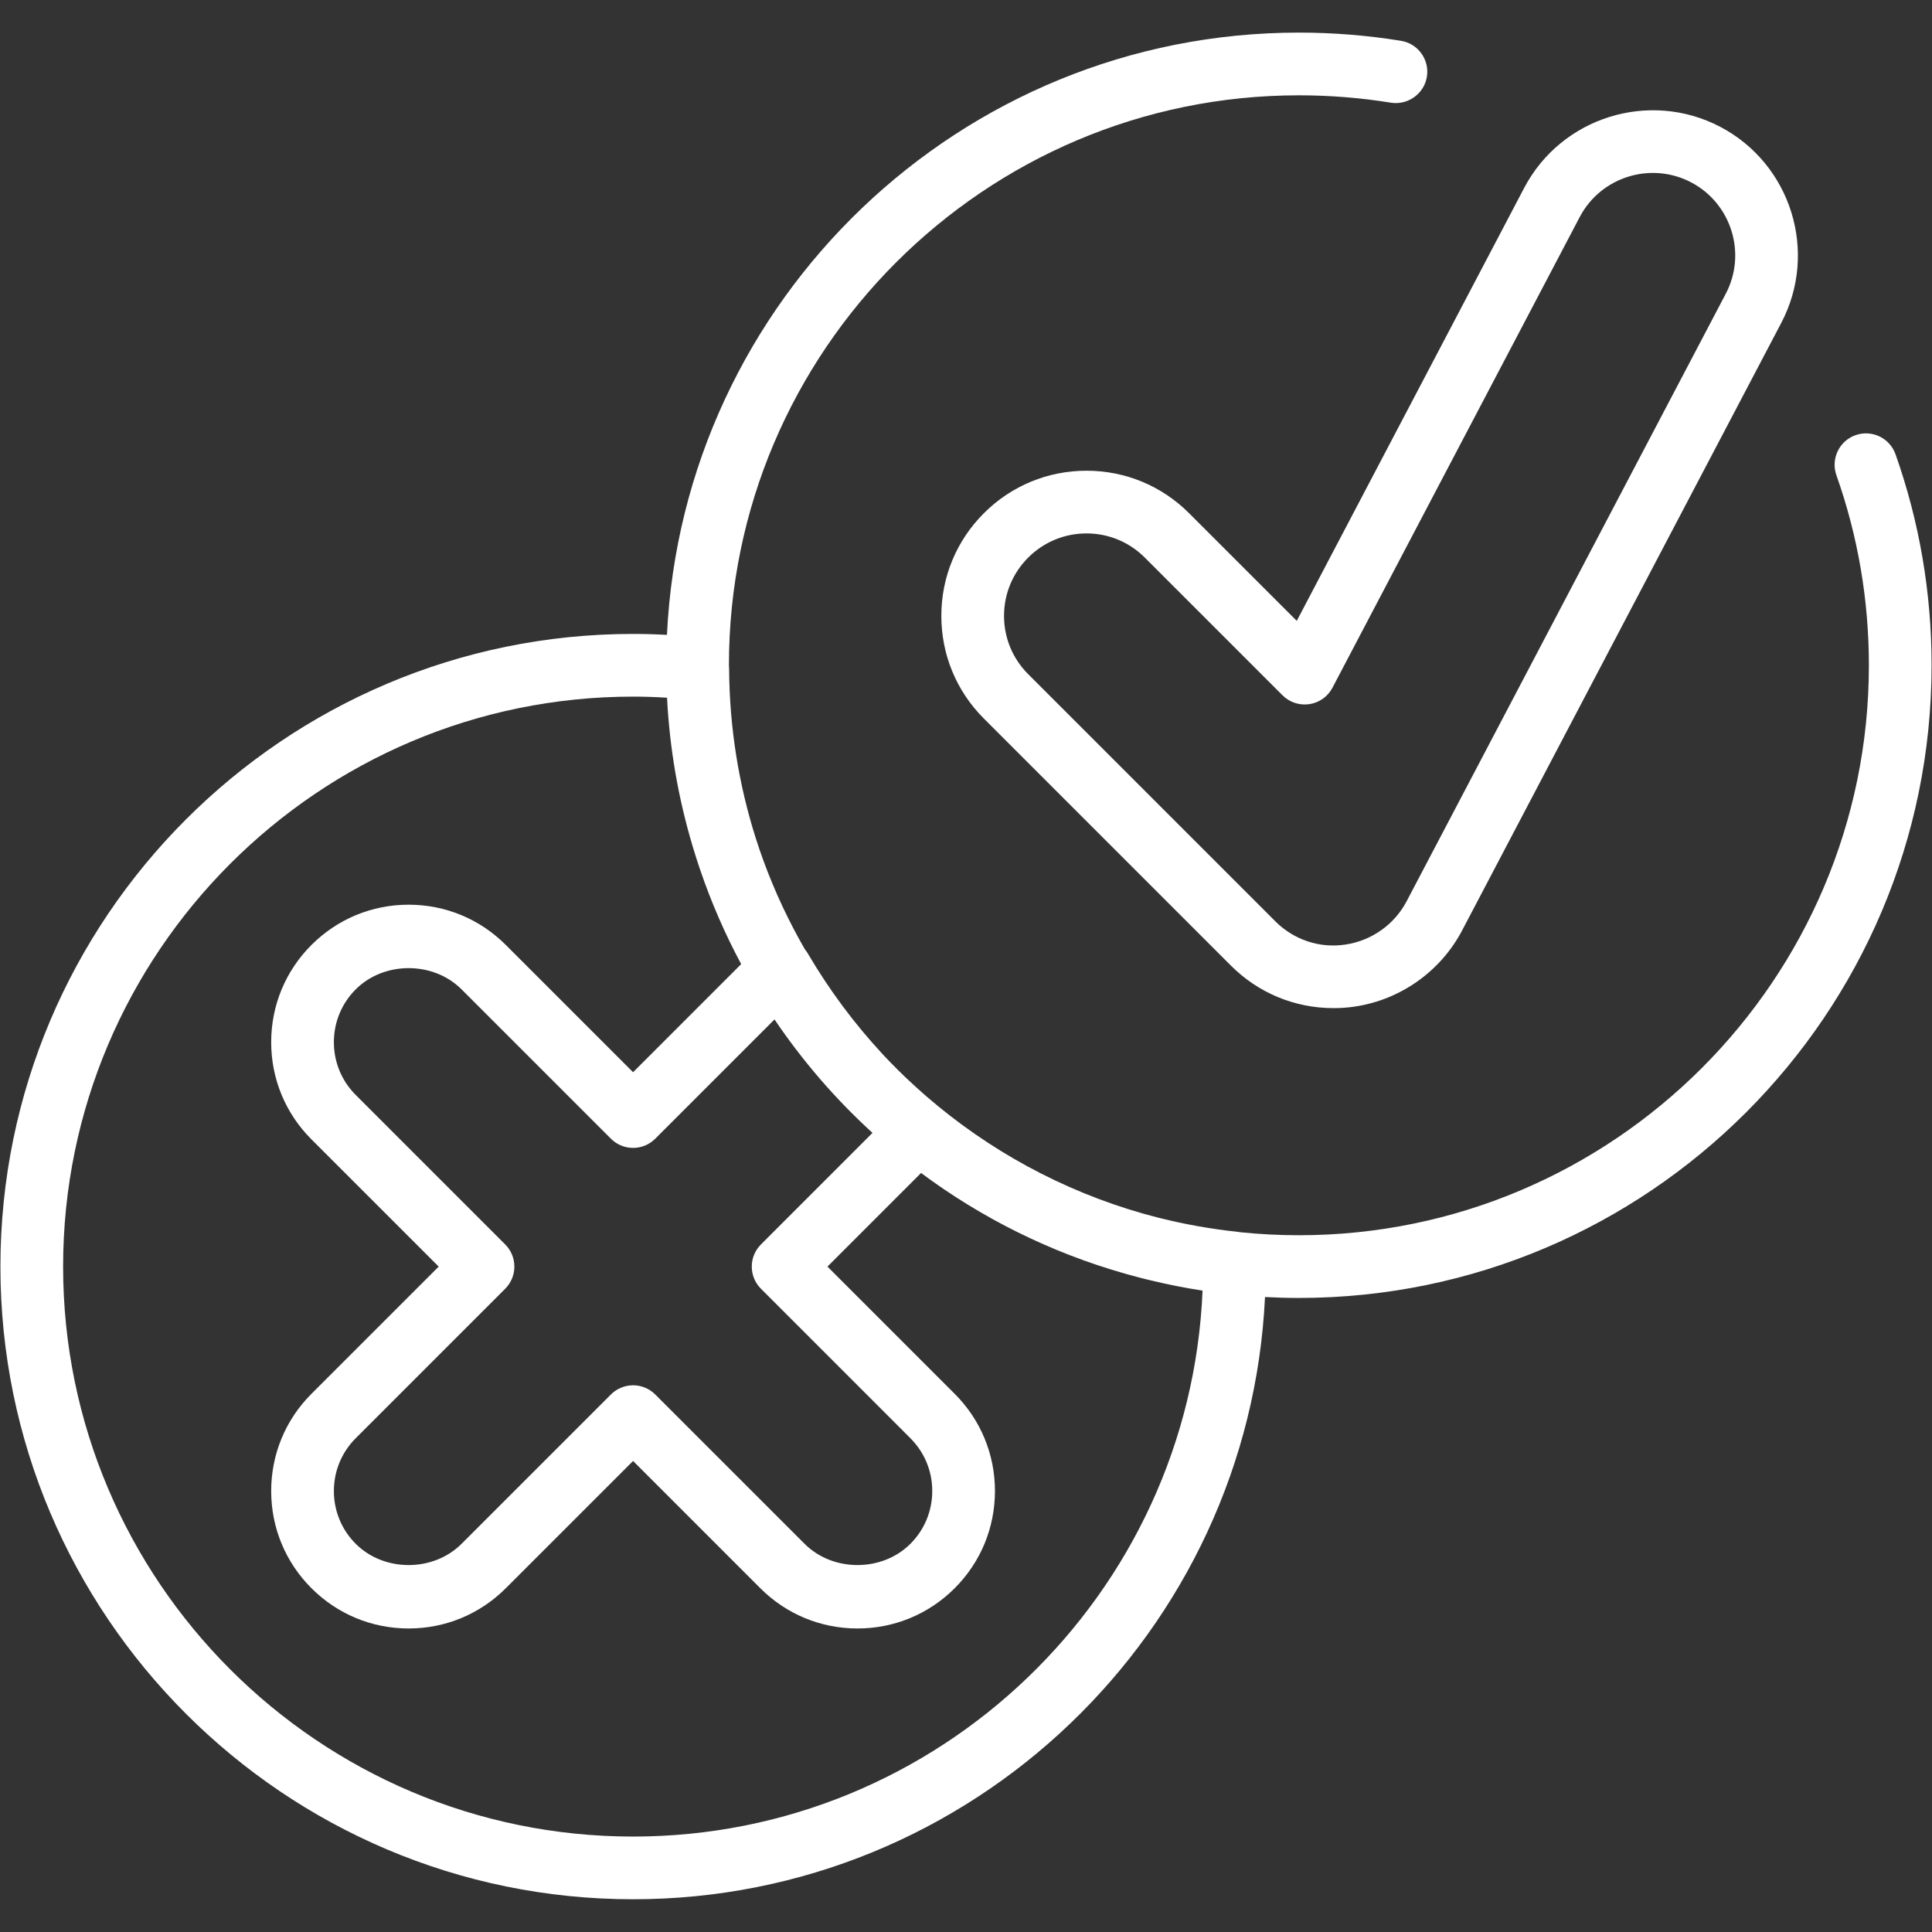
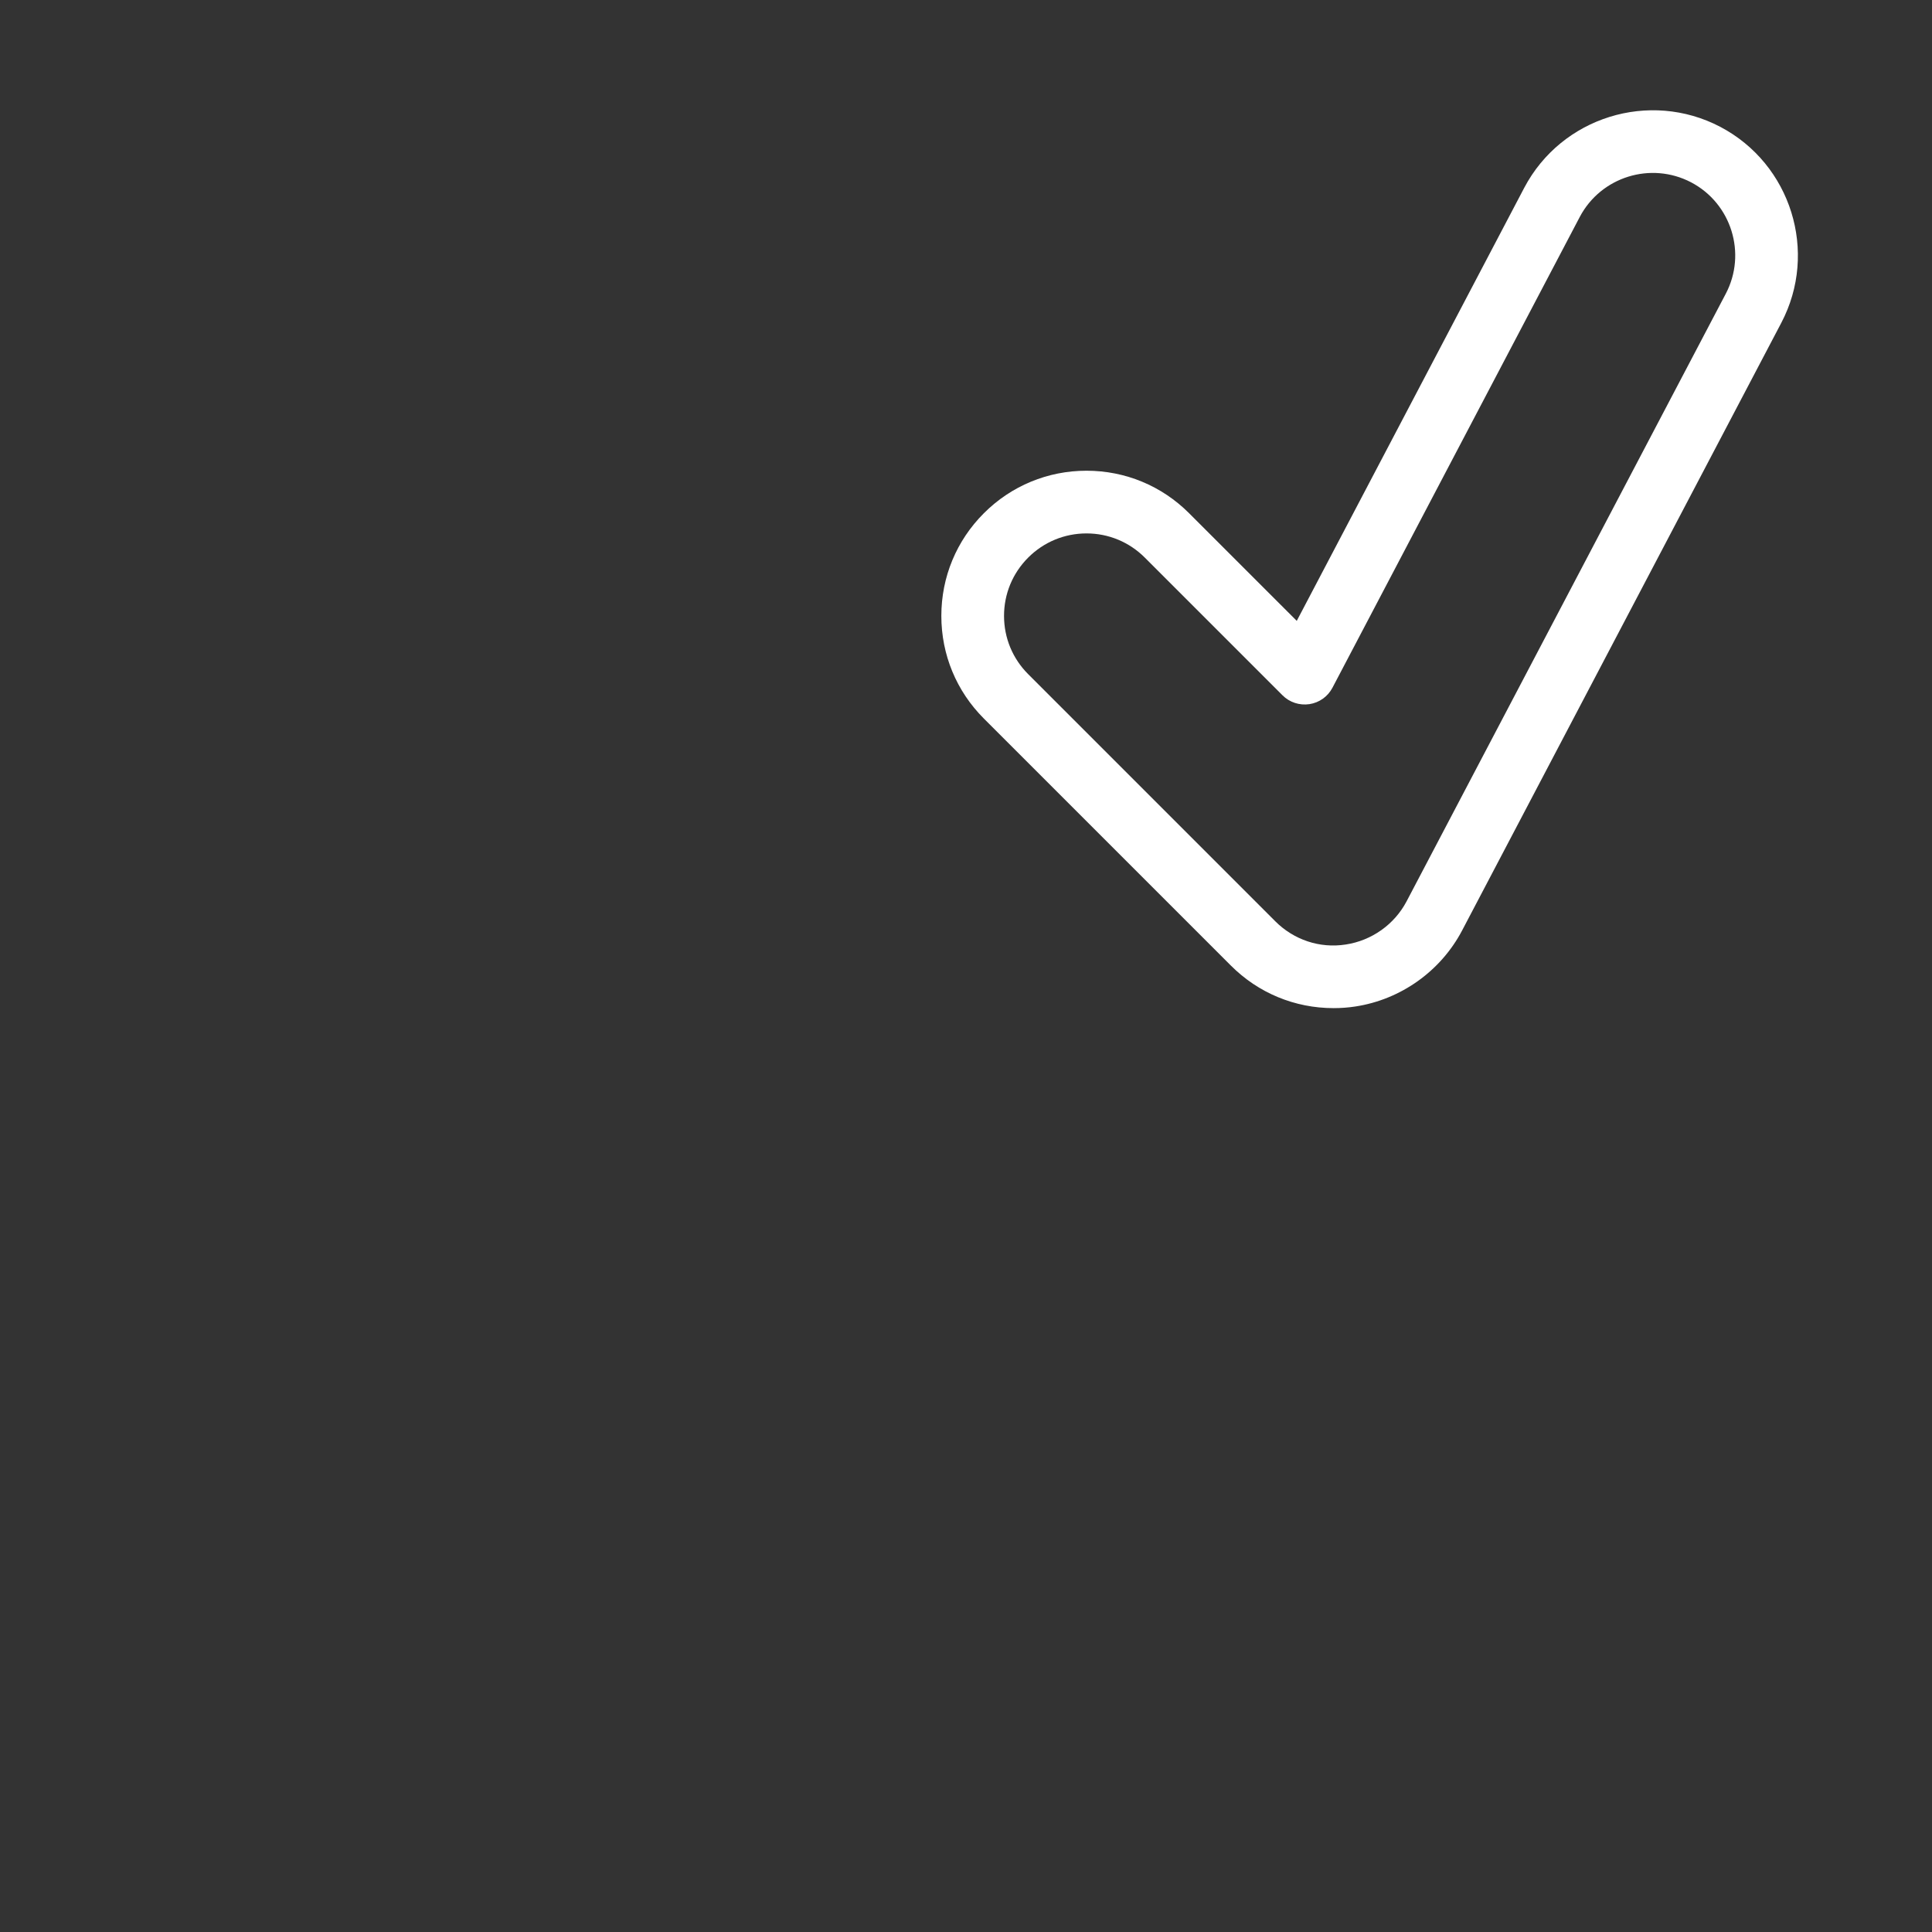
<svg xmlns="http://www.w3.org/2000/svg" width="1080" zoomAndPan="magnify" viewBox="0 0 810 810" height="1080" preserveAspectRatio="xMidYMid meet" version="1.0">
  <rect x="0" y="0" width="810" height="810" fill="#333333" stroke="none" />
  <defs>
    <clipPath id="d2bcbf42f3">
-       <path d="M 0.176 13.668 L 809.824 13.668 L 809.824 796.273 L 0.176 796.273 Z M 0.176 13.668 " clip-rule="nonzero" />
-     </clipPath>
+       </clipPath>
  </defs>
  <path fill="#ffffff" d="M 548.973 295.219 C 553.113 294.594 556.695 292.043 558.637 288.336 L 662.309 90.984 C 671.172 74.125 692.109 67.609 709.012 76.445 C 725.887 85.312 732.41 106.266 723.539 123.148 L 589.723 377.879 C 584.633 387.562 575.125 394.328 564.238 395.988 C 553.219 397.719 542.387 393.98 534.656 386.242 L 431.074 282.652 C 424.539 276.121 420.945 267.449 420.945 258.207 C 420.945 248.98 424.539 240.309 431.074 233.77 C 437.605 227.242 446.289 223.637 455.527 223.637 C 464.746 223.637 473.434 227.242 479.961 233.77 L 537.715 291.523 C 540.664 294.48 544.848 295.824 548.973 295.219 Z M 498.551 215.188 C 487.062 203.684 471.77 197.352 455.527 197.352 C 439.27 197.352 423.977 203.684 412.484 215.18 C 400.988 226.672 394.66 241.953 394.66 258.207 C 394.66 274.477 400.988 289.758 412.484 301.25 L 516.059 404.824 C 527.551 416.328 542.844 422.66 559.105 422.66 C 562.25 422.66 565.355 422.43 568.258 421.973 C 587.297 419.07 604.016 407.164 612.992 390.113 L 746.809 135.367 C 762.418 105.66 750.934 68.785 721.219 53.168 C 691.52 37.621 654.656 49.082 639.031 78.758 L 543.672 260.301 L 498.551 215.188 " fill-opacity="1" fill-rule="nonzero" />
  <g clip-path="url(#d2bcbf42f3)">
-     <path fill="#ffffff" d="M 265.422 769.988 C 133.656 769.988 26.461 662.785 26.461 531.027 C 26.461 399.266 133.656 292.062 265.422 292.062 C 270.109 292.062 274.832 292.219 279.66 292.52 C 280.75 313.996 284.426 334.809 290.348 354.656 C 290.426 354.93 290.512 355.203 290.594 355.477 C 291.004 356.828 291.418 358.176 291.848 359.512 C 292.133 360.426 292.43 361.332 292.73 362.23 C 293 363.047 293.266 363.863 293.547 364.68 C 298.215 378.383 303.984 391.598 310.738 404.211 L 265.422 449.531 L 212.07 396.184 C 201.188 385.293 186.719 379.297 171.328 379.297 C 155.941 379.297 141.469 385.293 130.578 396.18 C 119.691 407.066 113.695 421.535 113.695 436.934 C 113.695 452.332 119.691 466.805 130.578 477.684 L 183.93 531.027 L 130.578 584.367 C 119.691 595.246 113.695 609.715 113.695 625.113 C 113.695 640.516 119.691 654.984 130.578 665.863 C 141.465 676.75 155.926 682.746 171.328 682.746 C 186.719 682.746 201.188 676.75 212.07 665.863 L 265.422 612.52 L 318.758 665.863 C 329.645 676.75 344.113 682.746 359.508 682.746 C 374.898 682.746 389.371 676.75 400.258 665.871 C 411.145 654.984 417.137 640.516 417.137 625.113 C 417.137 609.715 411.145 595.246 400.258 584.367 L 346.918 531.027 L 386.164 491.777 C 411.488 510.641 440.367 525.105 471.738 534 C 472.086 534.102 472.438 534.199 472.785 534.289 C 474.188 534.684 475.59 535.07 476.996 535.434 C 478.113 535.73 479.23 536.012 480.348 536.293 C 480.906 536.434 481.465 536.566 482.027 536.699 C 489.305 538.473 496.684 539.949 504.176 541.102 C 498.875 668.203 393.812 769.988 265.422 769.988 Z M 319.039 540.32 L 381.668 602.961 C 387.59 608.879 390.852 616.746 390.852 625.113 C 390.852 633.492 387.59 641.355 381.668 647.273 C 369.816 659.117 349.195 659.117 337.348 647.273 L 274.711 584.641 C 272.25 582.18 268.914 580.789 265.422 580.789 C 261.941 580.789 258.59 582.18 256.129 584.641 L 193.488 647.273 C 181.637 659.117 161.016 659.125 149.16 647.273 C 143.234 641.355 139.98 633.492 139.98 625.113 C 139.98 616.746 143.234 608.879 149.16 602.957 L 211.801 540.32 C 214.27 537.852 215.652 534.516 215.652 531.027 C 215.652 527.535 214.27 524.195 211.801 521.73 L 149.16 459.086 C 143.234 453.176 139.98 445.305 139.98 436.934 C 139.98 428.559 143.234 420.691 149.16 414.773 C 161.023 402.926 181.645 402.941 193.488 414.773 L 256.129 477.41 C 261.258 482.547 269.582 482.547 274.711 477.41 L 324.719 427.406 C 336.488 444.836 350.285 460.805 365.797 474.965 L 319.039 521.73 C 313.902 526.867 313.902 535.184 319.039 540.32 Z M 794.707 190.457 C 792.281 183.605 784.754 180.02 777.922 182.449 C 771.094 184.867 767.508 192.383 769.918 199.227 C 778.957 224.754 783.539 251.566 783.539 278.922 C 783.539 410.684 676.336 517.879 544.566 517.879 C 536.23 517.879 527.988 517.449 519.867 516.605 C 519.523 516.543 519.195 516.488 518.844 516.453 C 507.766 515.266 496.938 513.332 486.395 510.703 C 486.098 510.633 485.805 510.562 485.516 510.492 C 484.727 510.289 483.949 510.078 483.16 509.867 C 481.867 509.523 480.574 509.184 479.289 508.82 C 479.227 508.797 479.156 508.777 479.086 508.758 C 445.168 499.078 414.312 482.086 388.336 459.594 C 388.309 459.566 388.281 459.543 388.25 459.523 C 385.977 457.547 383.746 455.523 381.547 453.465 C 380.871 452.832 380.184 452.199 379.508 451.562 C 378.449 450.543 377.398 449.508 376.352 448.477 C 374.512 446.641 372.684 444.785 370.906 442.887 C 370.555 442.523 370.211 442.145 369.867 441.77 C 358.066 429.035 347.594 414.945 338.598 399.621 C 338.254 399.031 337.852 398.492 337.43 397.969 C 330.684 386.277 324.898 373.969 320.184 361.137 C 319.988 360.609 319.805 360.082 319.621 359.547 C 319.223 358.457 318.836 357.363 318.453 356.266 C 317.922 354.676 317.395 353.09 316.879 351.492 C 316.875 351.457 316.867 351.438 316.852 351.41 C 309.727 328.934 305.832 305.059 305.684 280.348 C 305.684 279.898 305.656 279.445 305.605 279.004 C 305.605 278.977 305.605 278.949 305.605 278.922 C 305.605 147.156 412.809 39.961 544.566 39.961 C 557.52 39.961 570.5 41 583.152 43.055 C 590.188 44.184 597.066 39.363 598.227 32.188 C 599.398 25.027 594.531 18.273 587.359 17.105 C 573.324 14.828 558.926 13.668 544.566 13.668 C 402.574 13.668 286.293 125.812 279.625 266.18 C 274.832 265.91 270.113 265.777 265.422 265.777 C 119.164 265.777 0.176 384.766 0.176 531.027 C 0.176 677.285 119.164 796.273 265.422 796.273 C 407.402 796.273 523.68 684.145 530.363 543.785 C 535.062 544.039 539.801 544.172 544.566 544.172 C 690.828 544.172 809.824 425.184 809.824 278.922 C 809.824 248.57 804.742 218.809 794.707 190.457 " fill-opacity="1" fill-rule="nonzero" />
+     <path fill="#ffffff" d="M 265.422 769.988 C 133.656 769.988 26.461 662.785 26.461 531.027 C 26.461 399.266 133.656 292.062 265.422 292.062 C 270.109 292.062 274.832 292.219 279.66 292.52 C 280.75 313.996 284.426 334.809 290.348 354.656 C 290.426 354.93 290.512 355.203 290.594 355.477 C 291.004 356.828 291.418 358.176 291.848 359.512 C 292.133 360.426 292.43 361.332 292.73 362.23 C 293 363.047 293.266 363.863 293.547 364.68 C 298.215 378.383 303.984 391.598 310.738 404.211 L 265.422 449.531 L 212.07 396.184 C 201.188 385.293 186.719 379.297 171.328 379.297 C 155.941 379.297 141.469 385.293 130.578 396.18 C 119.691 407.066 113.695 421.535 113.695 436.934 C 113.695 452.332 119.691 466.805 130.578 477.684 L 183.93 531.027 L 130.578 584.367 C 119.691 595.246 113.695 609.715 113.695 625.113 C 113.695 640.516 119.691 654.984 130.578 665.863 C 141.465 676.75 155.926 682.746 171.328 682.746 C 186.719 682.746 201.188 676.75 212.07 665.863 L 265.422 612.52 L 318.758 665.863 C 329.645 676.75 344.113 682.746 359.508 682.746 C 374.898 682.746 389.371 676.75 400.258 665.871 C 411.145 654.984 417.137 640.516 417.137 625.113 C 417.137 609.715 411.145 595.246 400.258 584.367 L 346.918 531.027 L 386.164 491.777 C 411.488 510.641 440.367 525.105 471.738 534 C 472.086 534.102 472.438 534.199 472.785 534.289 C 474.188 534.684 475.59 535.07 476.996 535.434 C 478.113 535.73 479.23 536.012 480.348 536.293 C 480.906 536.434 481.465 536.566 482.027 536.699 C 489.305 538.473 496.684 539.949 504.176 541.102 C 498.875 668.203 393.812 769.988 265.422 769.988 Z M 319.039 540.32 L 381.668 602.961 C 387.59 608.879 390.852 616.746 390.852 625.113 C 390.852 633.492 387.59 641.355 381.668 647.273 C 369.816 659.117 349.195 659.117 337.348 647.273 L 274.711 584.641 C 272.25 582.18 268.914 580.789 265.422 580.789 C 261.941 580.789 258.59 582.18 256.129 584.641 L 193.488 647.273 C 181.637 659.117 161.016 659.125 149.16 647.273 C 143.234 641.355 139.98 633.492 139.98 625.113 C 139.98 616.746 143.234 608.879 149.16 602.957 C 214.27 537.852 215.652 534.516 215.652 531.027 C 215.652 527.535 214.27 524.195 211.801 521.73 L 149.16 459.086 C 143.234 453.176 139.98 445.305 139.98 436.934 C 139.98 428.559 143.234 420.691 149.16 414.773 C 161.023 402.926 181.645 402.941 193.488 414.773 L 256.129 477.41 C 261.258 482.547 269.582 482.547 274.711 477.41 L 324.719 427.406 C 336.488 444.836 350.285 460.805 365.797 474.965 L 319.039 521.73 C 313.902 526.867 313.902 535.184 319.039 540.32 Z M 794.707 190.457 C 792.281 183.605 784.754 180.02 777.922 182.449 C 771.094 184.867 767.508 192.383 769.918 199.227 C 778.957 224.754 783.539 251.566 783.539 278.922 C 783.539 410.684 676.336 517.879 544.566 517.879 C 536.23 517.879 527.988 517.449 519.867 516.605 C 519.523 516.543 519.195 516.488 518.844 516.453 C 507.766 515.266 496.938 513.332 486.395 510.703 C 486.098 510.633 485.805 510.562 485.516 510.492 C 484.727 510.289 483.949 510.078 483.16 509.867 C 481.867 509.523 480.574 509.184 479.289 508.82 C 479.227 508.797 479.156 508.777 479.086 508.758 C 445.168 499.078 414.312 482.086 388.336 459.594 C 388.309 459.566 388.281 459.543 388.25 459.523 C 385.977 457.547 383.746 455.523 381.547 453.465 C 380.871 452.832 380.184 452.199 379.508 451.562 C 378.449 450.543 377.398 449.508 376.352 448.477 C 374.512 446.641 372.684 444.785 370.906 442.887 C 370.555 442.523 370.211 442.145 369.867 441.77 C 358.066 429.035 347.594 414.945 338.598 399.621 C 338.254 399.031 337.852 398.492 337.43 397.969 C 330.684 386.277 324.898 373.969 320.184 361.137 C 319.988 360.609 319.805 360.082 319.621 359.547 C 319.223 358.457 318.836 357.363 318.453 356.266 C 317.922 354.676 317.395 353.09 316.879 351.492 C 316.875 351.457 316.867 351.438 316.852 351.41 C 309.727 328.934 305.832 305.059 305.684 280.348 C 305.684 279.898 305.656 279.445 305.605 279.004 C 305.605 278.977 305.605 278.949 305.605 278.922 C 305.605 147.156 412.809 39.961 544.566 39.961 C 557.52 39.961 570.5 41 583.152 43.055 C 590.188 44.184 597.066 39.363 598.227 32.188 C 599.398 25.027 594.531 18.273 587.359 17.105 C 573.324 14.828 558.926 13.668 544.566 13.668 C 402.574 13.668 286.293 125.812 279.625 266.18 C 274.832 265.91 270.113 265.777 265.422 265.777 C 119.164 265.777 0.176 384.766 0.176 531.027 C 0.176 677.285 119.164 796.273 265.422 796.273 C 407.402 796.273 523.68 684.145 530.363 543.785 C 535.062 544.039 539.801 544.172 544.566 544.172 C 690.828 544.172 809.824 425.184 809.824 278.922 C 809.824 248.57 804.742 218.809 794.707 190.457 " fill-opacity="1" fill-rule="nonzero" />
  </g>
</svg>